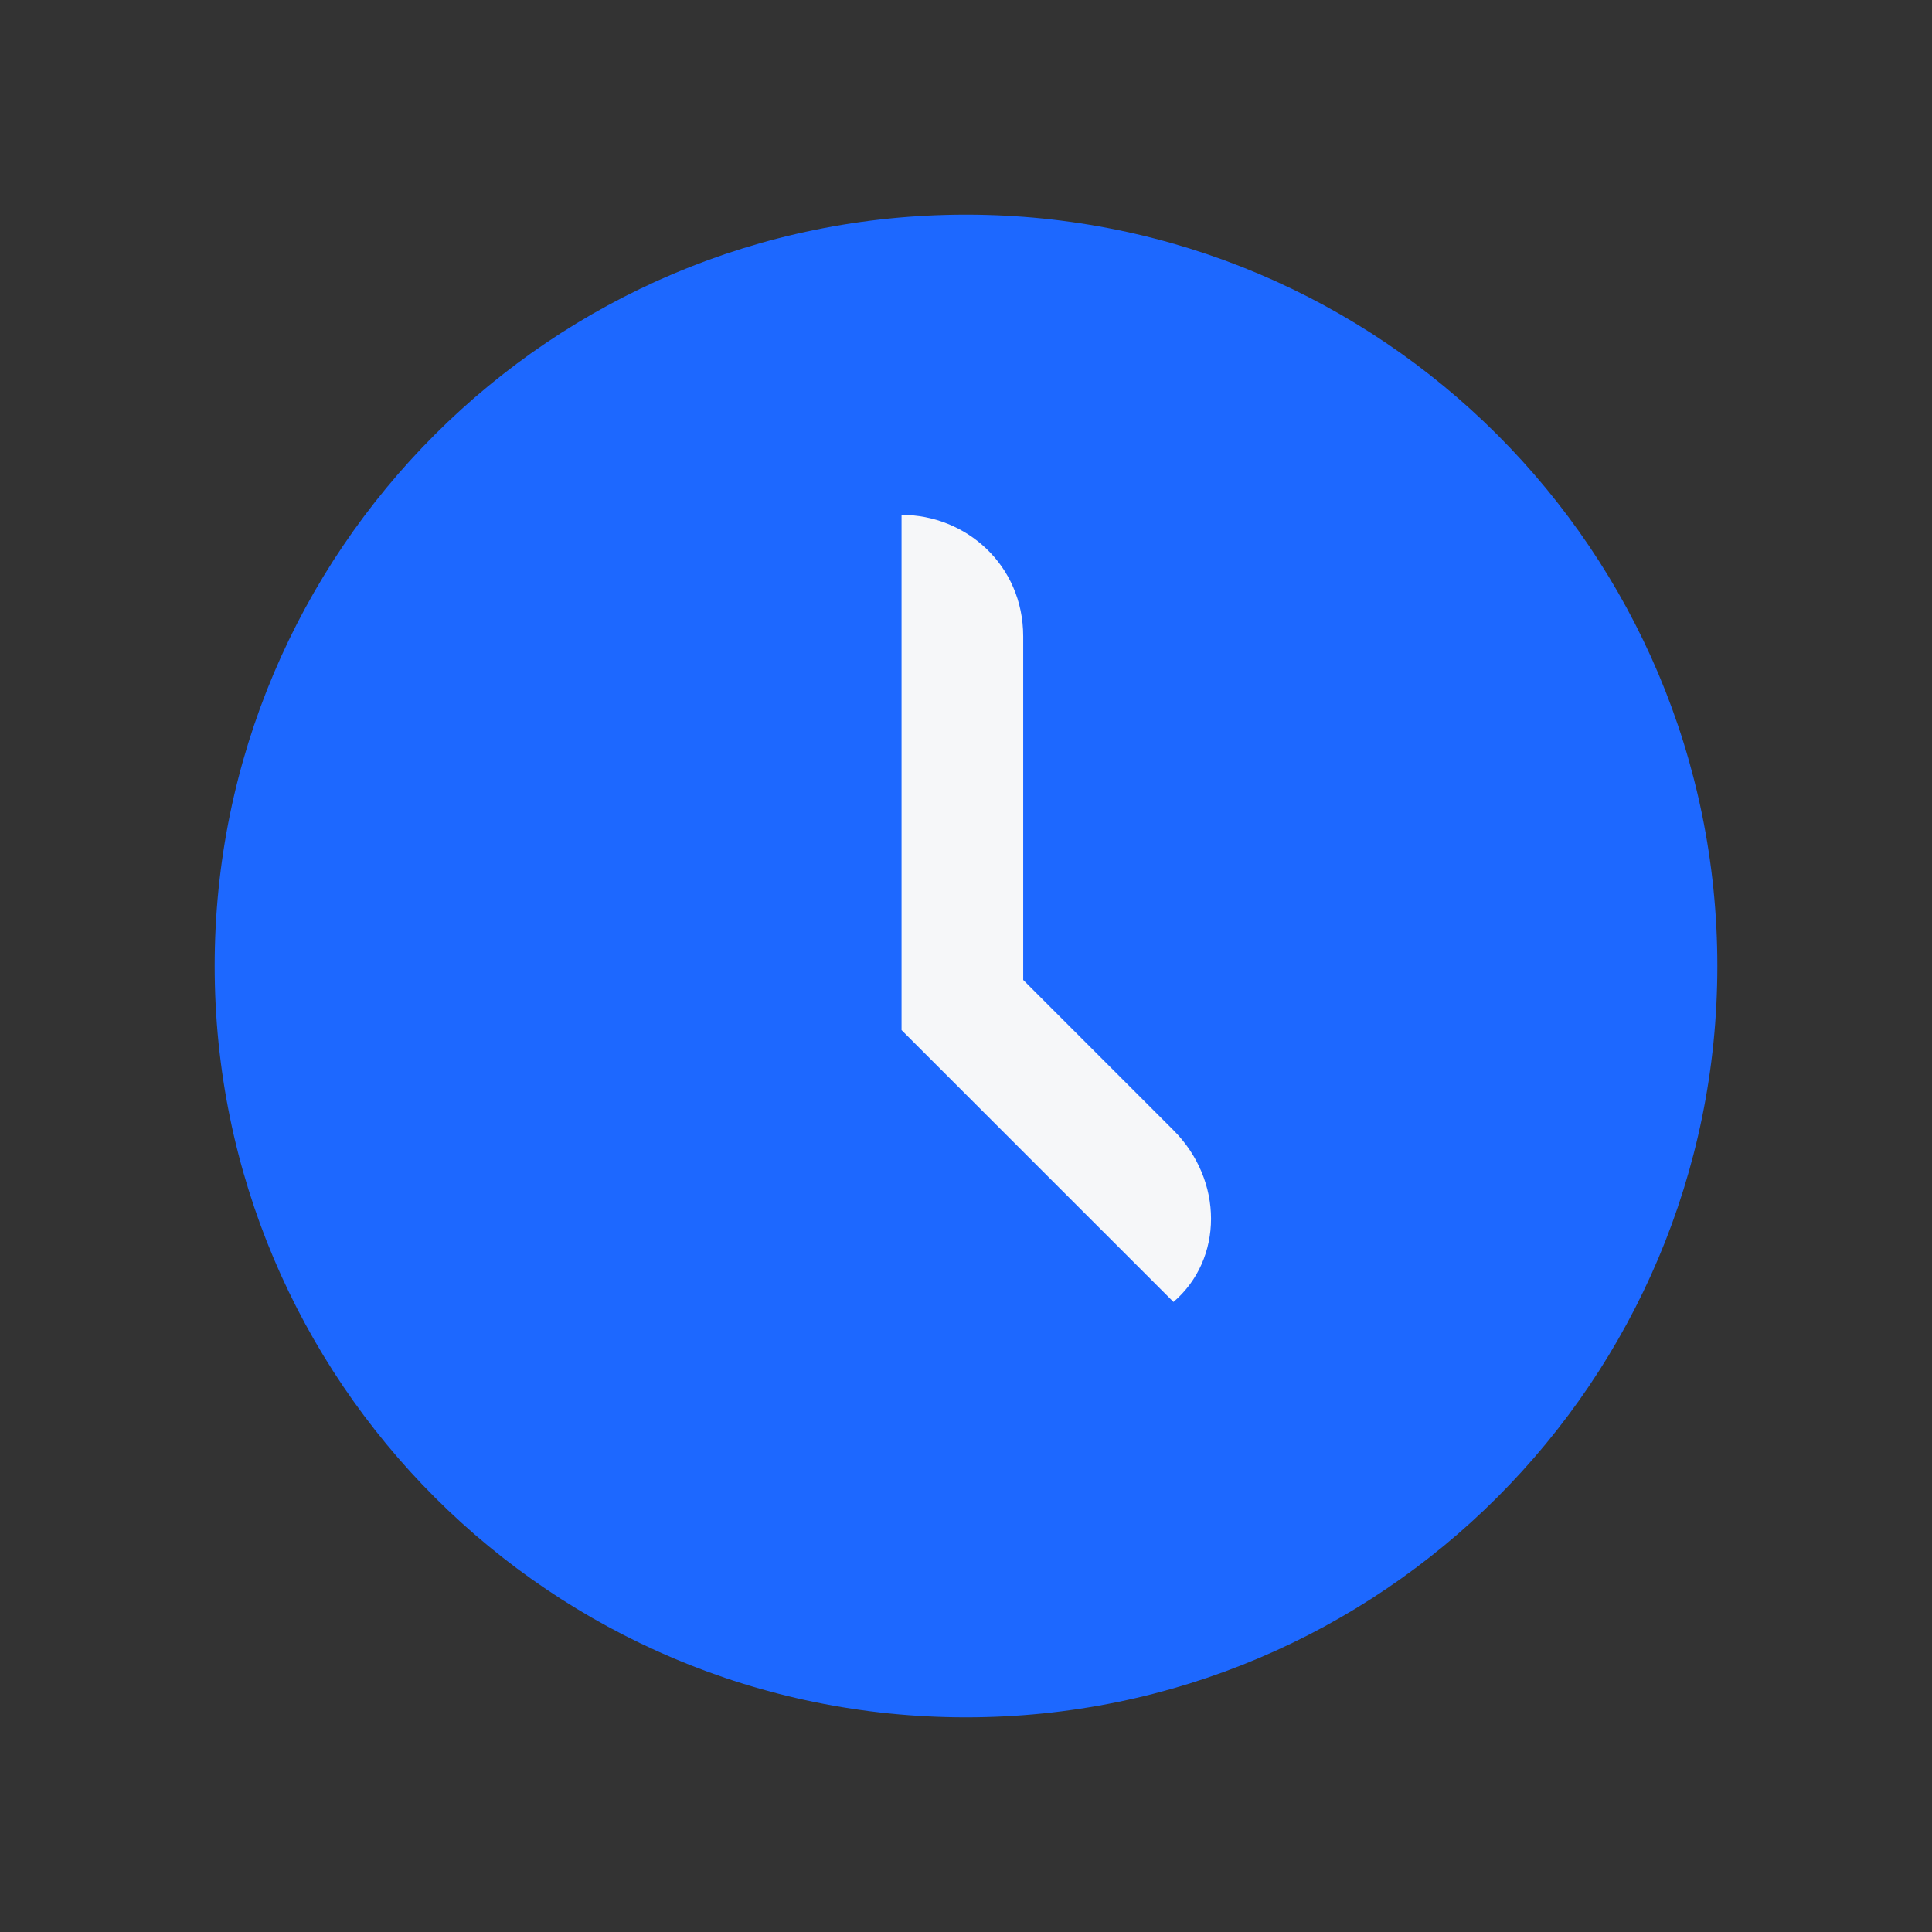
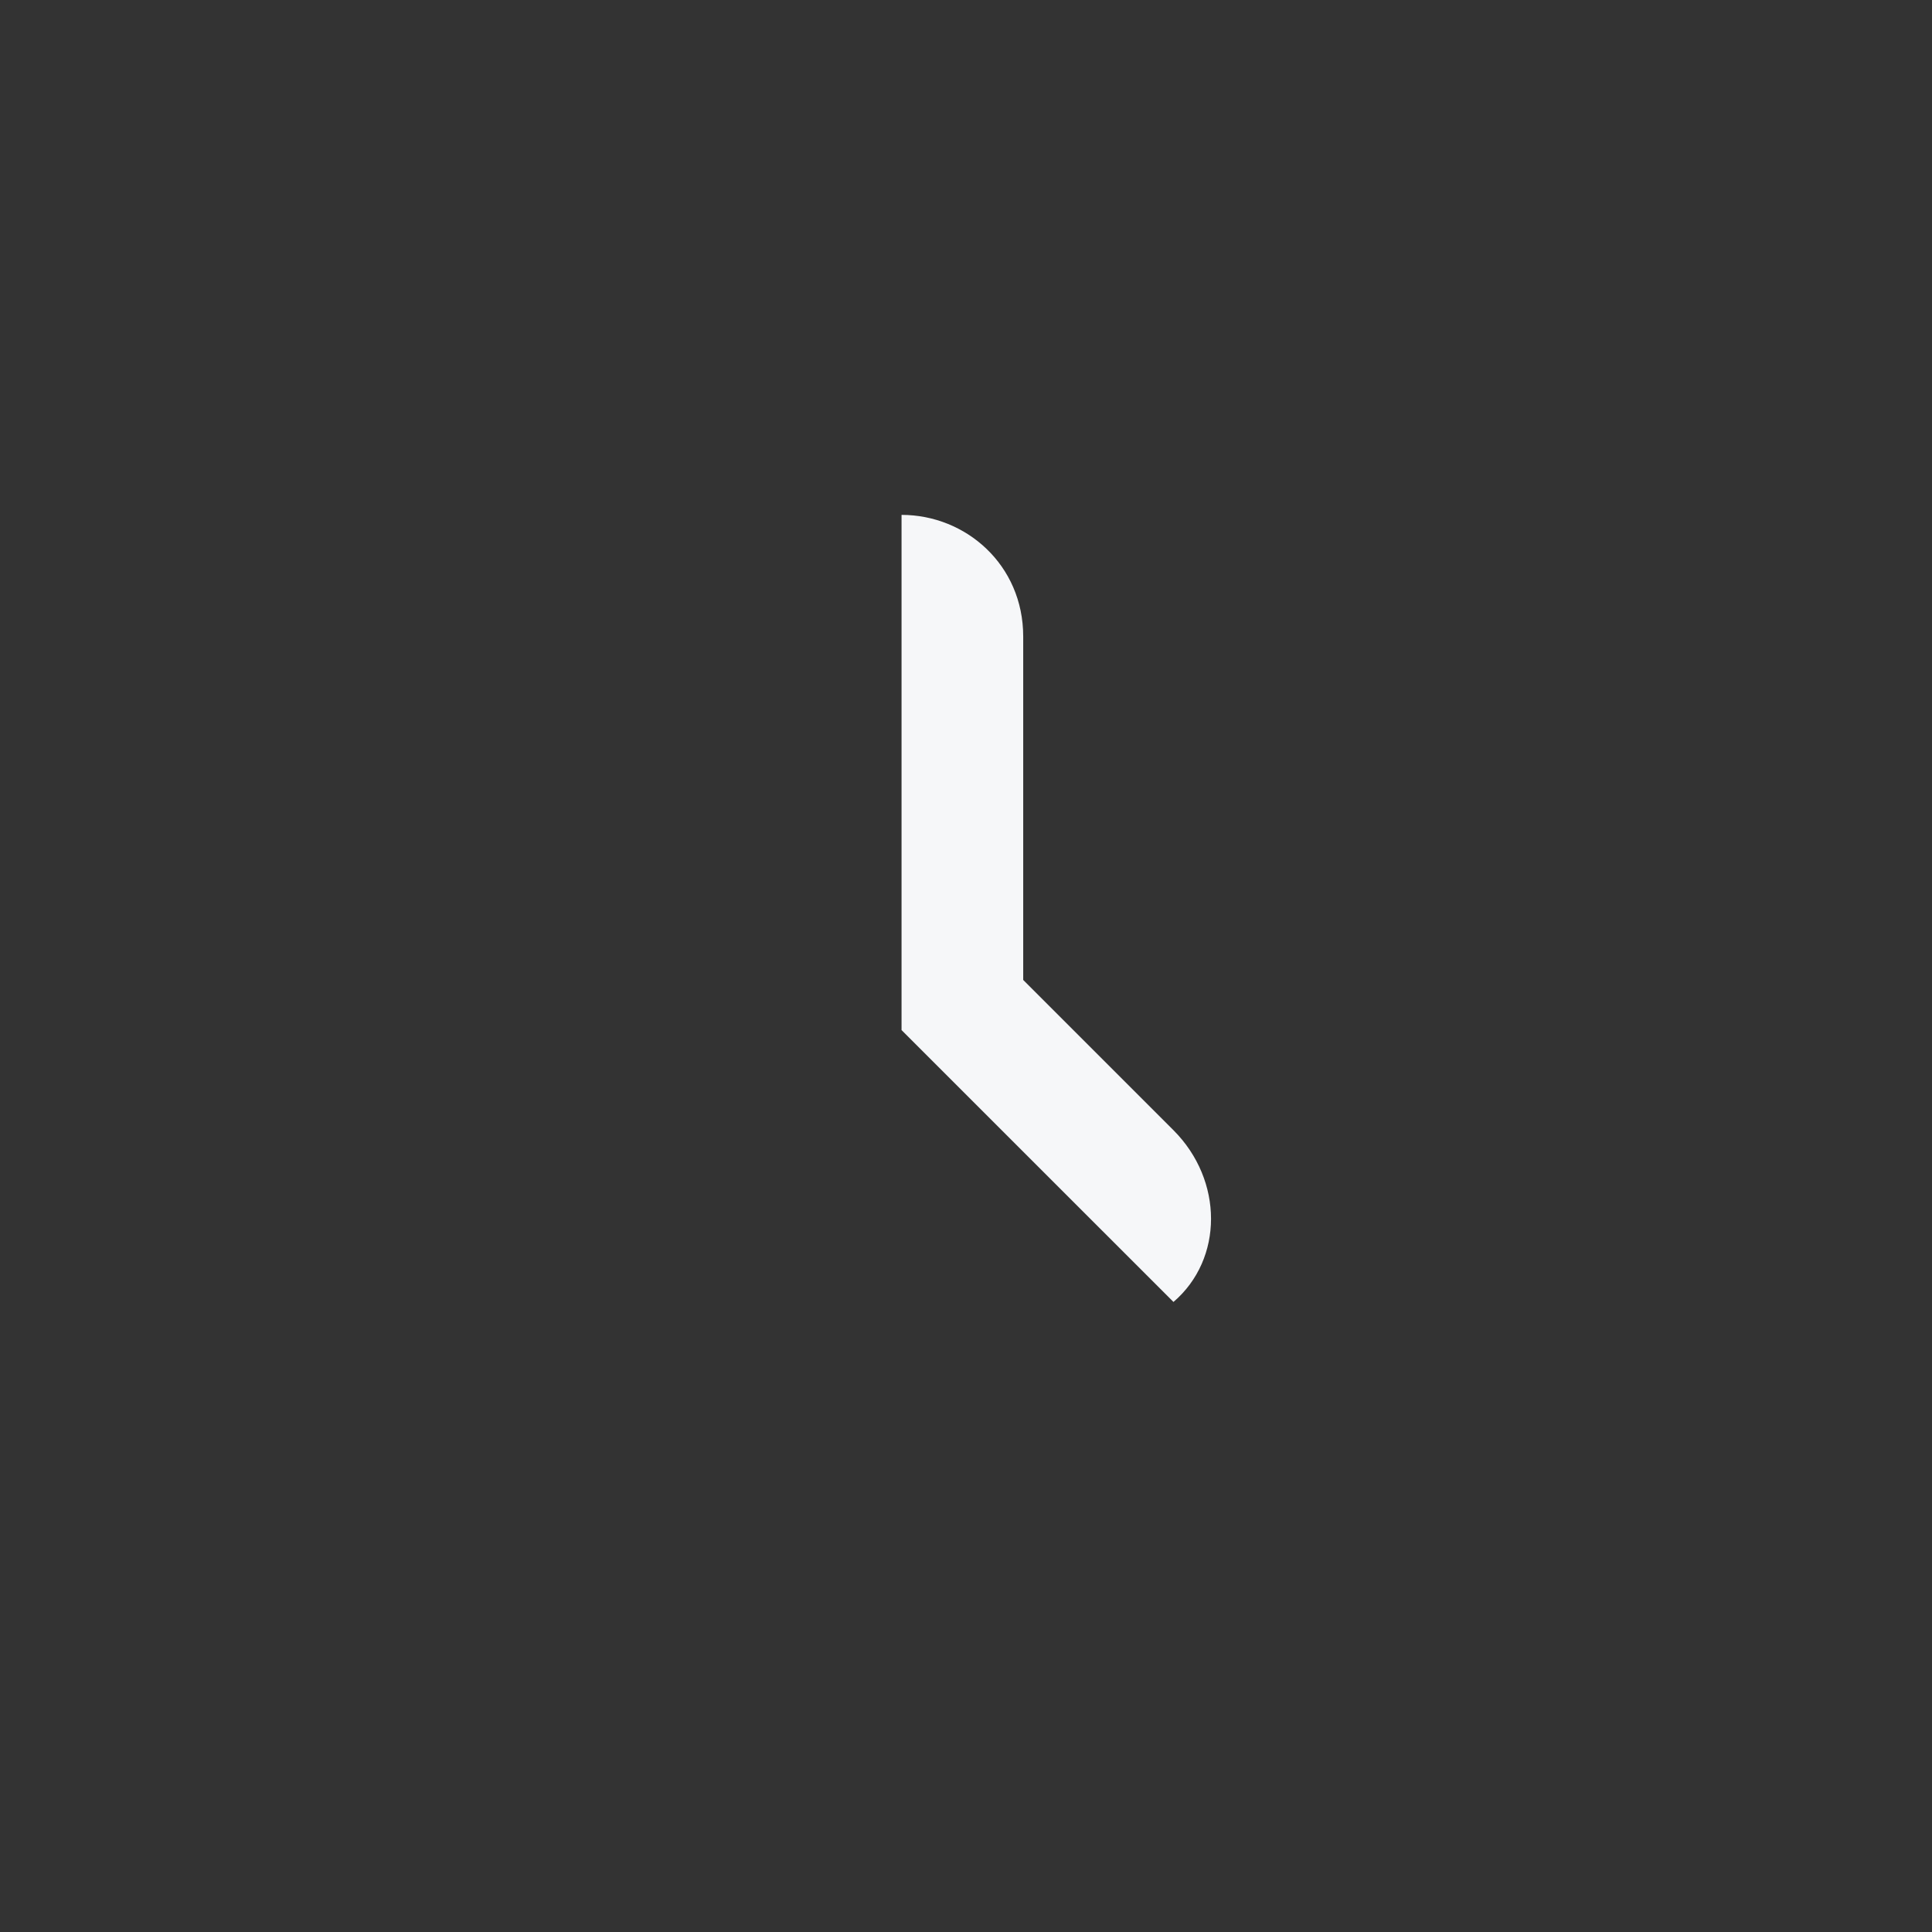
<svg xmlns="http://www.w3.org/2000/svg" width="36" height="36" viewBox="0 0 36 36" fill="none">
  <rect x="0" y="0" width="36" height="36" fill="#333333" stroke="none" />
-   <path d="M18 32C25.732 32 32 25.732 32 18C32 10.268 25.732 4 18 4C10.268 4 4 10.268 4 18C4 25.732 10.268 32 18 32Z" fill="#1D68FF" />
  <path d="M21.866 21.06L19.066 18.26V11.86C19.066 10.527 17.999 9.594 16.799 9.594V19.194L21.866 24.26C22.799 23.46 22.799 21.994 21.866 21.06Z" fill="#F6F7F9" />
</svg>